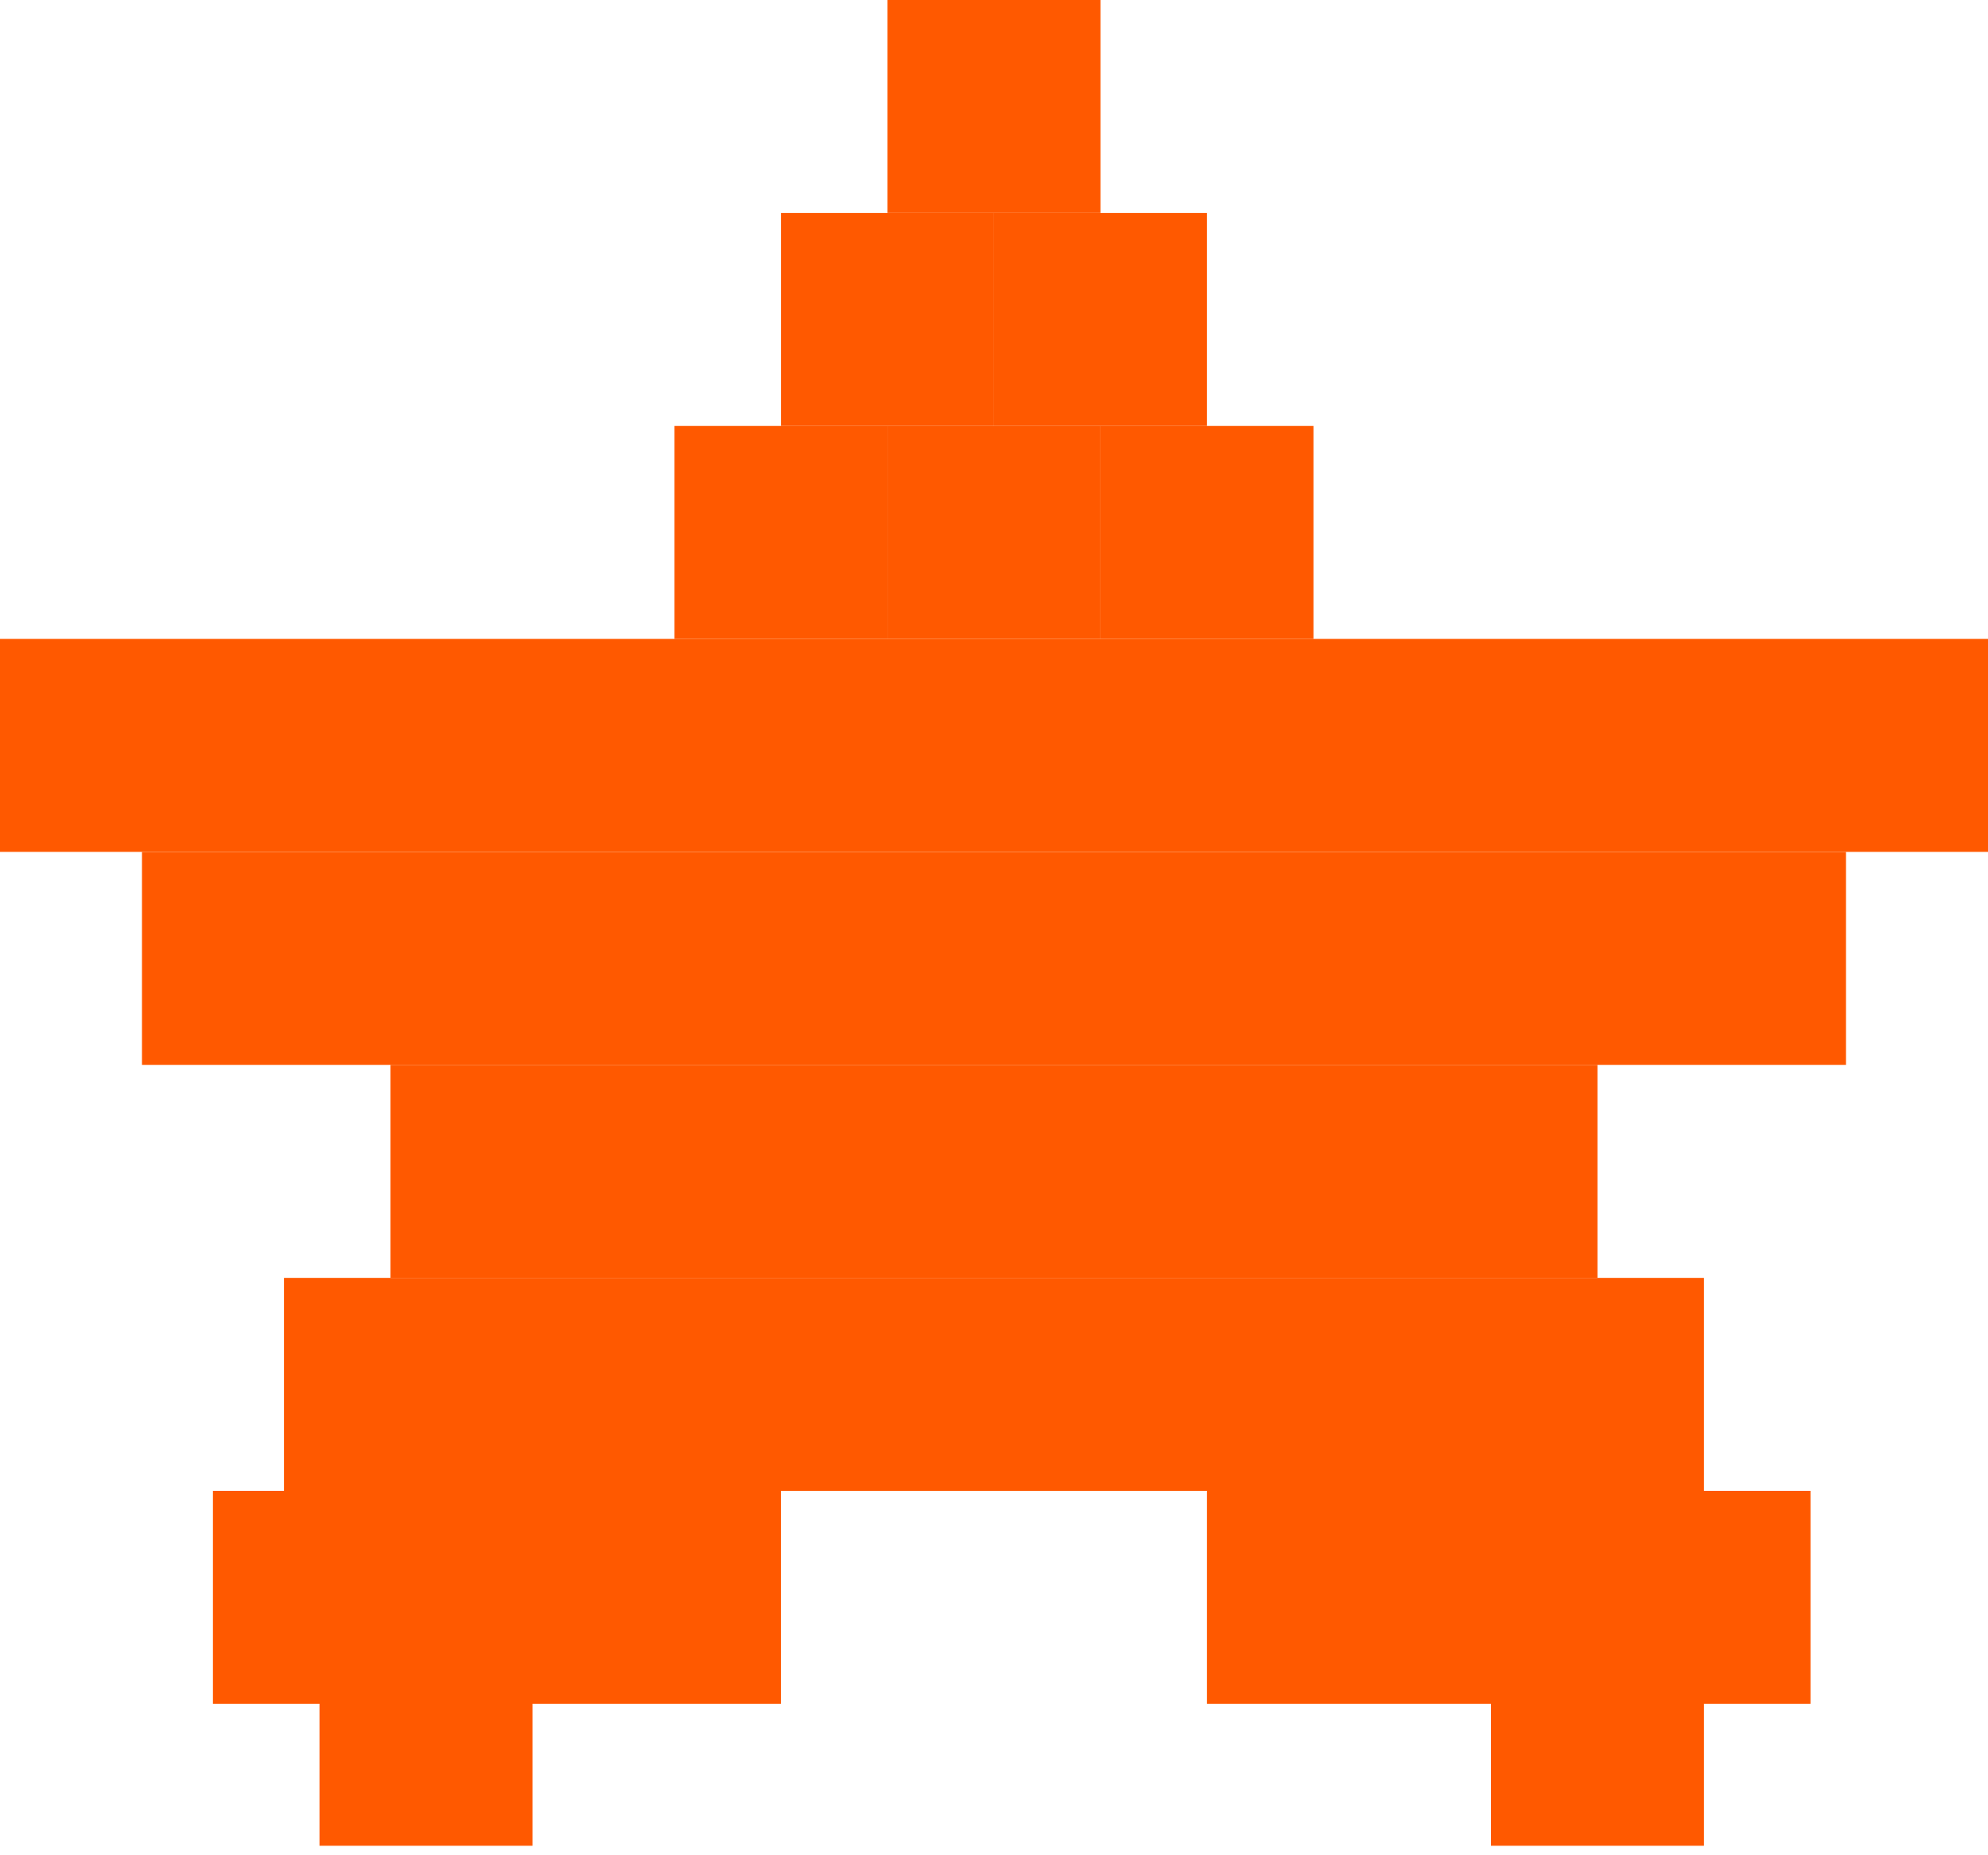
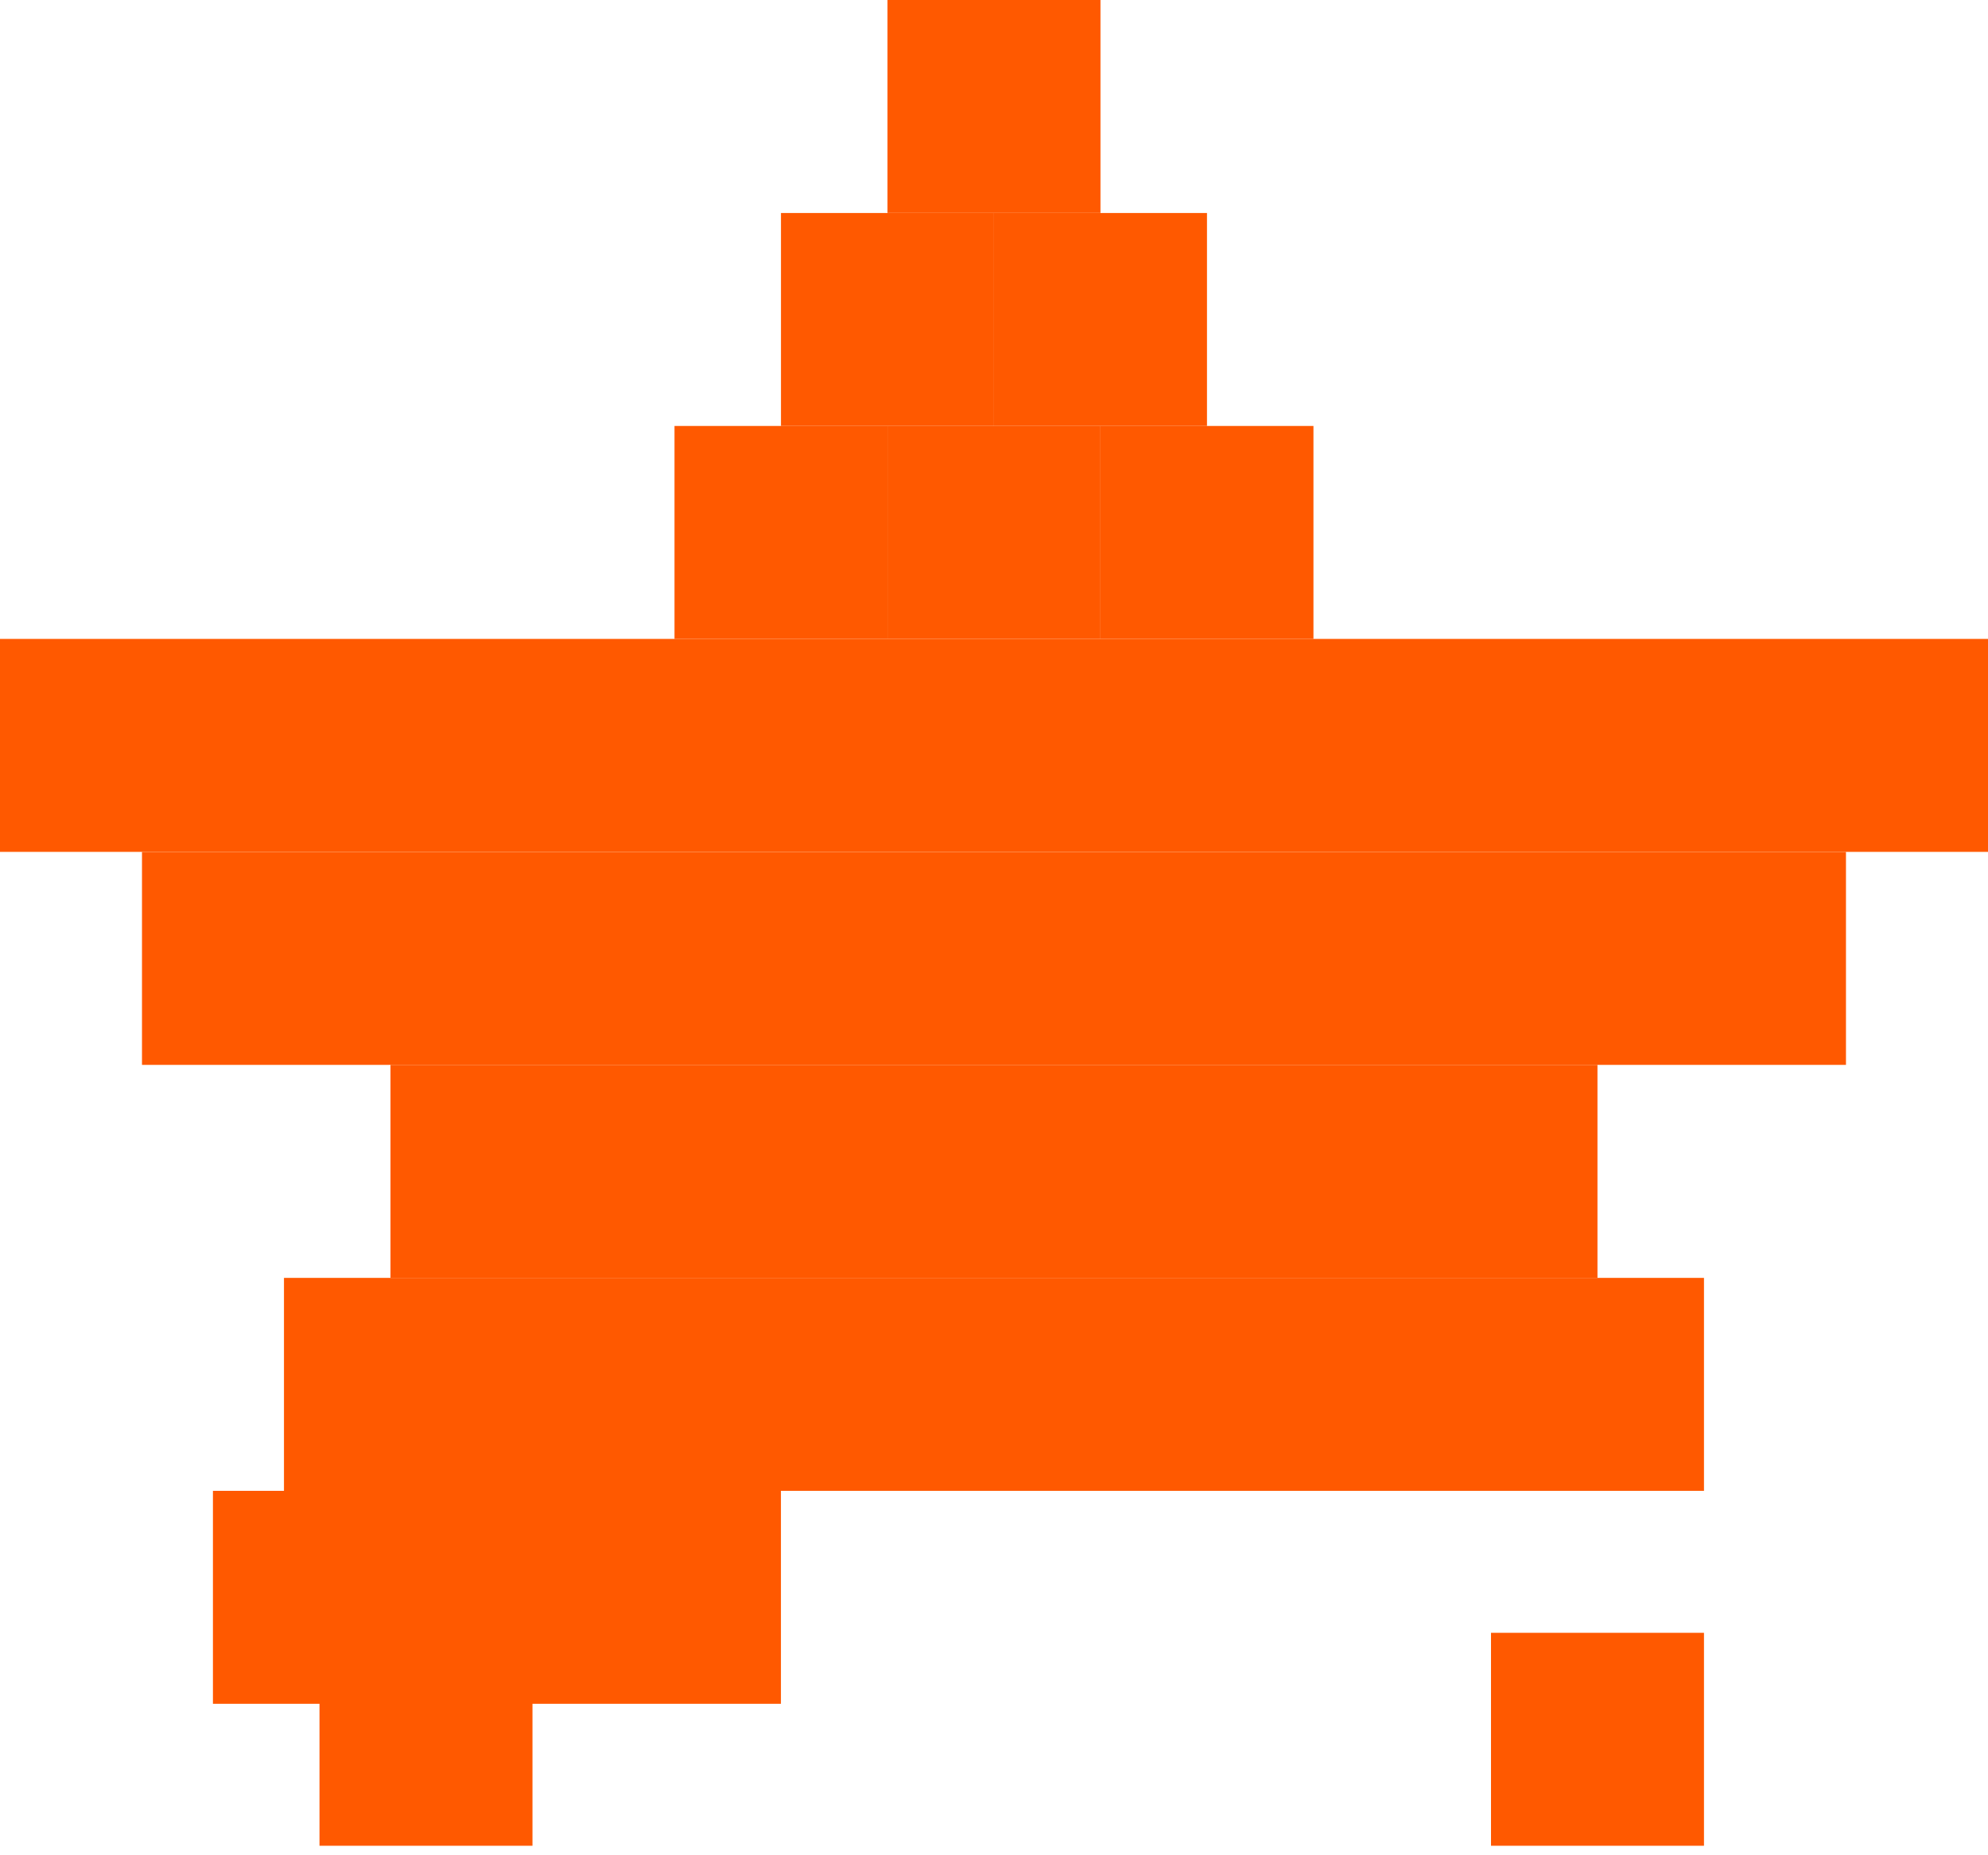
<svg xmlns="http://www.w3.org/2000/svg" width="45" height="42" viewBox="0 0 45 42" fill="none">
  <rect x="20.089" width="4.821" height="4.821" fill="#FF5900" />
  <rect x="17.678" y="4.822" width="4.821" height="4.821" fill="#FF5900" />
  <rect x="22.5" y="4.822" width="4.821" height="4.821" fill="#FF5900" />
  <rect x="24.91" y="9.643" width="4.821" height="4.821" fill="#FF5900" />
  <rect y="14.464" width="45" height="4.821" fill="#FF5900" />
  <rect x="3.214" y="19.286" width="38.571" height="4.821" fill="#FF5900" />
  <rect x="8.839" y="24.107" width="27.321" height="4.821" fill="#FF5900" />
  <rect x="6.428" y="28.929" width="32.143" height="4.821" fill="#FF5900" />
  <rect x="4.82" y="33.75" width="12.857" height="4.821" fill="#FF5900" />
-   <rect x="27.321" y="33.75" width="13.661" height="4.821" fill="#FF5900" />
  <rect x="33.75" y="36.964" width="4.821" height="4.821" fill="#FF5900" />
  <rect x="7.232" y="36.964" width="4.821" height="4.821" fill="#FF5900" />
  <rect x="20.089" y="9.643" width="4.821" height="4.821" fill="#FF5900" />
  <rect x="15.268" y="9.643" width="4.821" height="4.821" fill="#FF5900" />
</svg>